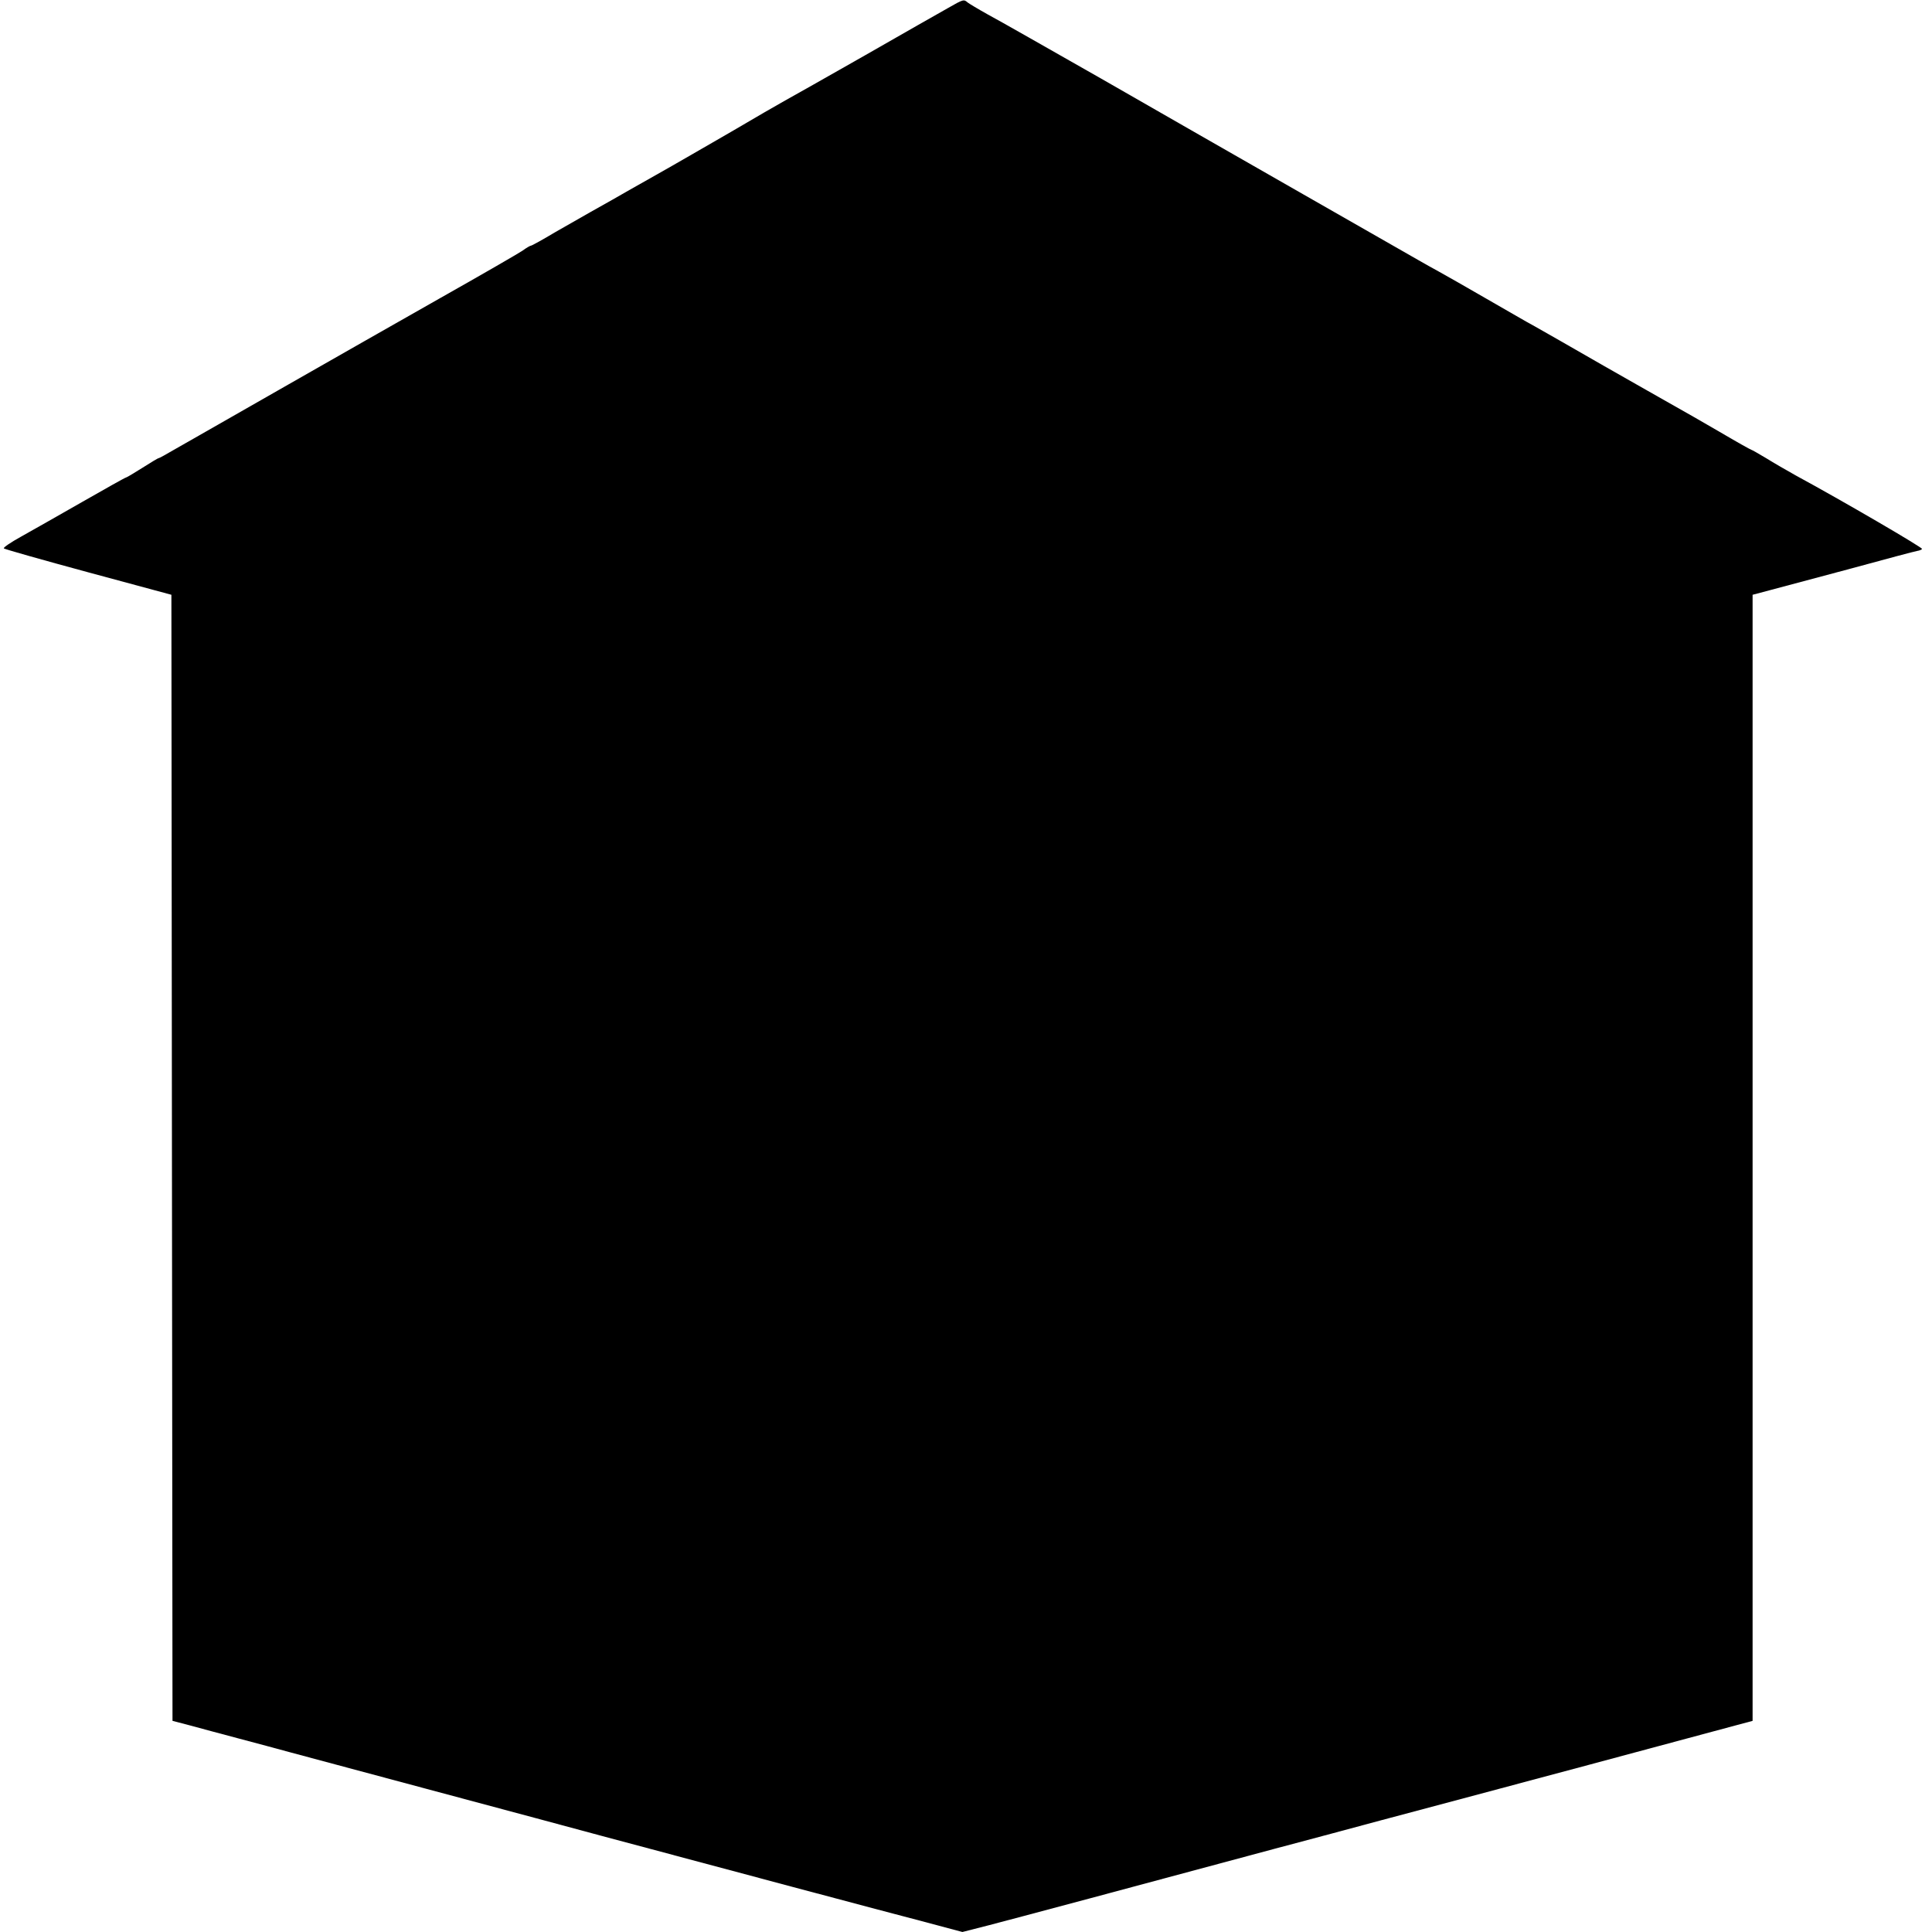
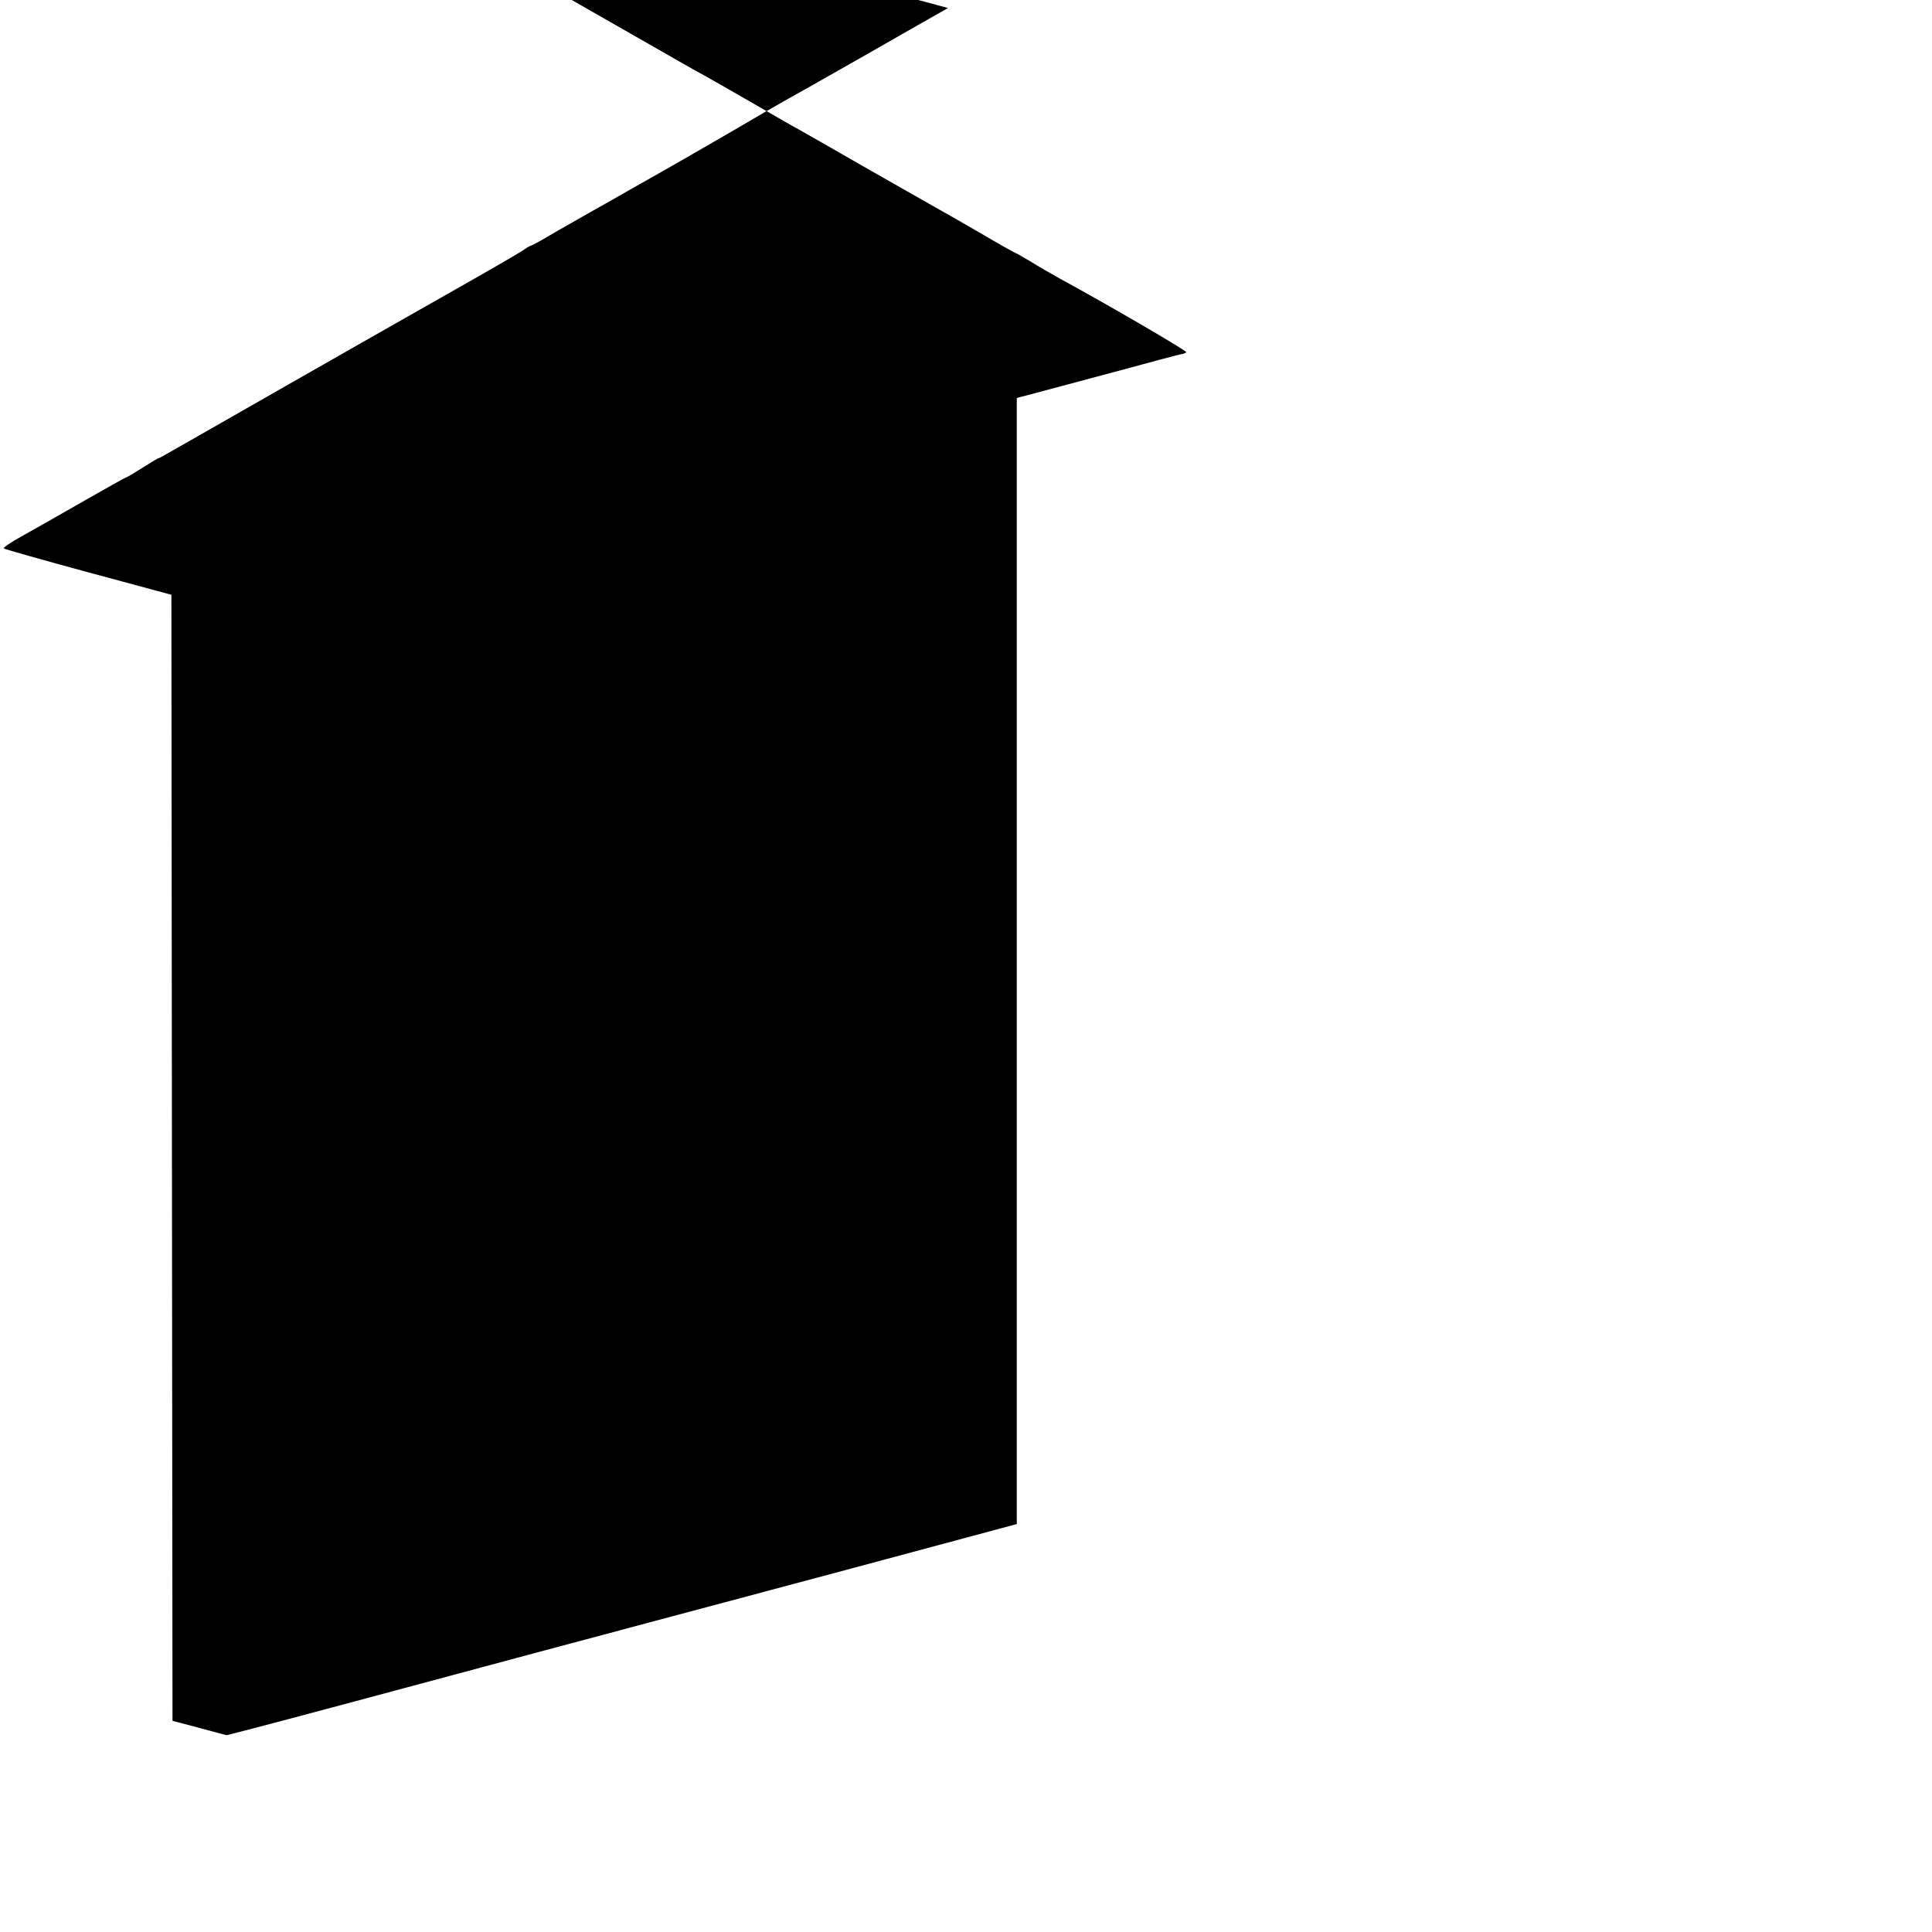
<svg xmlns="http://www.w3.org/2000/svg" version="1.0" width="700pt" height="700pt" viewBox="0 0 700 700" preserveAspectRatio="xMidYMid meet">
  <g transform="translate(0,700) scale(0.1,-0.1)" fill="#000000" stroke="none">
-     <path d="M3435 6971 c-27 -15 -162 -92 -300 -171 -137 -78 -268 -152 -290 -164 -22 -12 -110 -63 -195 -113 -85 -49 -209 -121 -275 -158 -66 -37 -136 -77 -155 -88 -19 -11 -55 -31 -80 -45 -25 -14 -82 -47 -128 -73 -45 -27 -85 -49 -88 -49 -3 0 -17 -8 -32 -19 -15 -10 -148 -87 -297 -171 -148 -84 -396 -225 -550 -313 -154 -88 -300 -171 -324 -185 -25 -14 -67 -38 -93 -53 -27 -16 -51 -29 -53 -29 -3 0 -29 -16 -59 -35 -30 -19 -57 -35 -59 -35 -3 0 -74 -40 -158 -88 -85 -49 -185 -105 -222 -126 -38 -21 -66 -40 -63 -43 3 -3 141 -42 307 -87 l300 -81 2 -2040 2 -2040 65 -17 c36 -10 115 -31 175 -47 61 -16 146 -39 190 -51 44 -12 262 -70 485 -130 389 -104 466 -125 637 -171 380 -102 1074 -287 1179 -314 l131 -35 94 24 c89 23 549 146 1039 278 124 33 297 79 385 103 88 23 427 114 753 201 l592 159 0 2040 0 2040 68 18 c37 10 168 45 292 78 124 34 230 62 237 63 7 1 15 4 17 7 4 4 -289 175 -457 266 -32 18 -81 46 -108 63 -27 16 -51 30 -53 30 -2 0 -54 29 -115 65 -62 36 -135 78 -164 94 -29 16 -144 82 -257 146 -113 65 -225 129 -250 143 -25 13 -103 59 -175 100 -71 41 -148 85 -170 97 -22 12 -56 31 -75 42 -19 11 -208 119 -420 240 -212 121 -540 309 -730 418 -190 108 -374 213 -410 232 -36 20 -69 40 -74 44 -14 12 -15 12 -71 -20z" />
+     <path d="M3435 6971 c-27 -15 -162 -92 -300 -171 -137 -78 -268 -152 -290 -164 -22 -12 -110 -63 -195 -113 -85 -49 -209 -121 -275 -158 -66 -37 -136 -77 -155 -88 -19 -11 -55 -31 -80 -45 -25 -14 -82 -47 -128 -73 -45 -27 -85 -49 -88 -49 -3 0 -17 -8 -32 -19 -15 -10 -148 -87 -297 -171 -148 -84 -396 -225 -550 -313 -154 -88 -300 -171 -324 -185 -25 -14 -67 -38 -93 -53 -27 -16 -51 -29 -53 -29 -3 0 -29 -16 -59 -35 -30 -19 -57 -35 -59 -35 -3 0 -74 -40 -158 -88 -85 -49 -185 -105 -222 -126 -38 -21 -66 -40 -63 -43 3 -3 141 -42 307 -87 l300 -81 2 -2040 2 -2040 65 -17 l131 -35 94 24 c89 23 549 146 1039 278 124 33 297 79 385 103 88 23 427 114 753 201 l592 159 0 2040 0 2040 68 18 c37 10 168 45 292 78 124 34 230 62 237 63 7 1 15 4 17 7 4 4 -289 175 -457 266 -32 18 -81 46 -108 63 -27 16 -51 30 -53 30 -2 0 -54 29 -115 65 -62 36 -135 78 -164 94 -29 16 -144 82 -257 146 -113 65 -225 129 -250 143 -25 13 -103 59 -175 100 -71 41 -148 85 -170 97 -22 12 -56 31 -75 42 -19 11 -208 119 -420 240 -212 121 -540 309 -730 418 -190 108 -374 213 -410 232 -36 20 -69 40 -74 44 -14 12 -15 12 -71 -20z" />
  </g>
</svg>